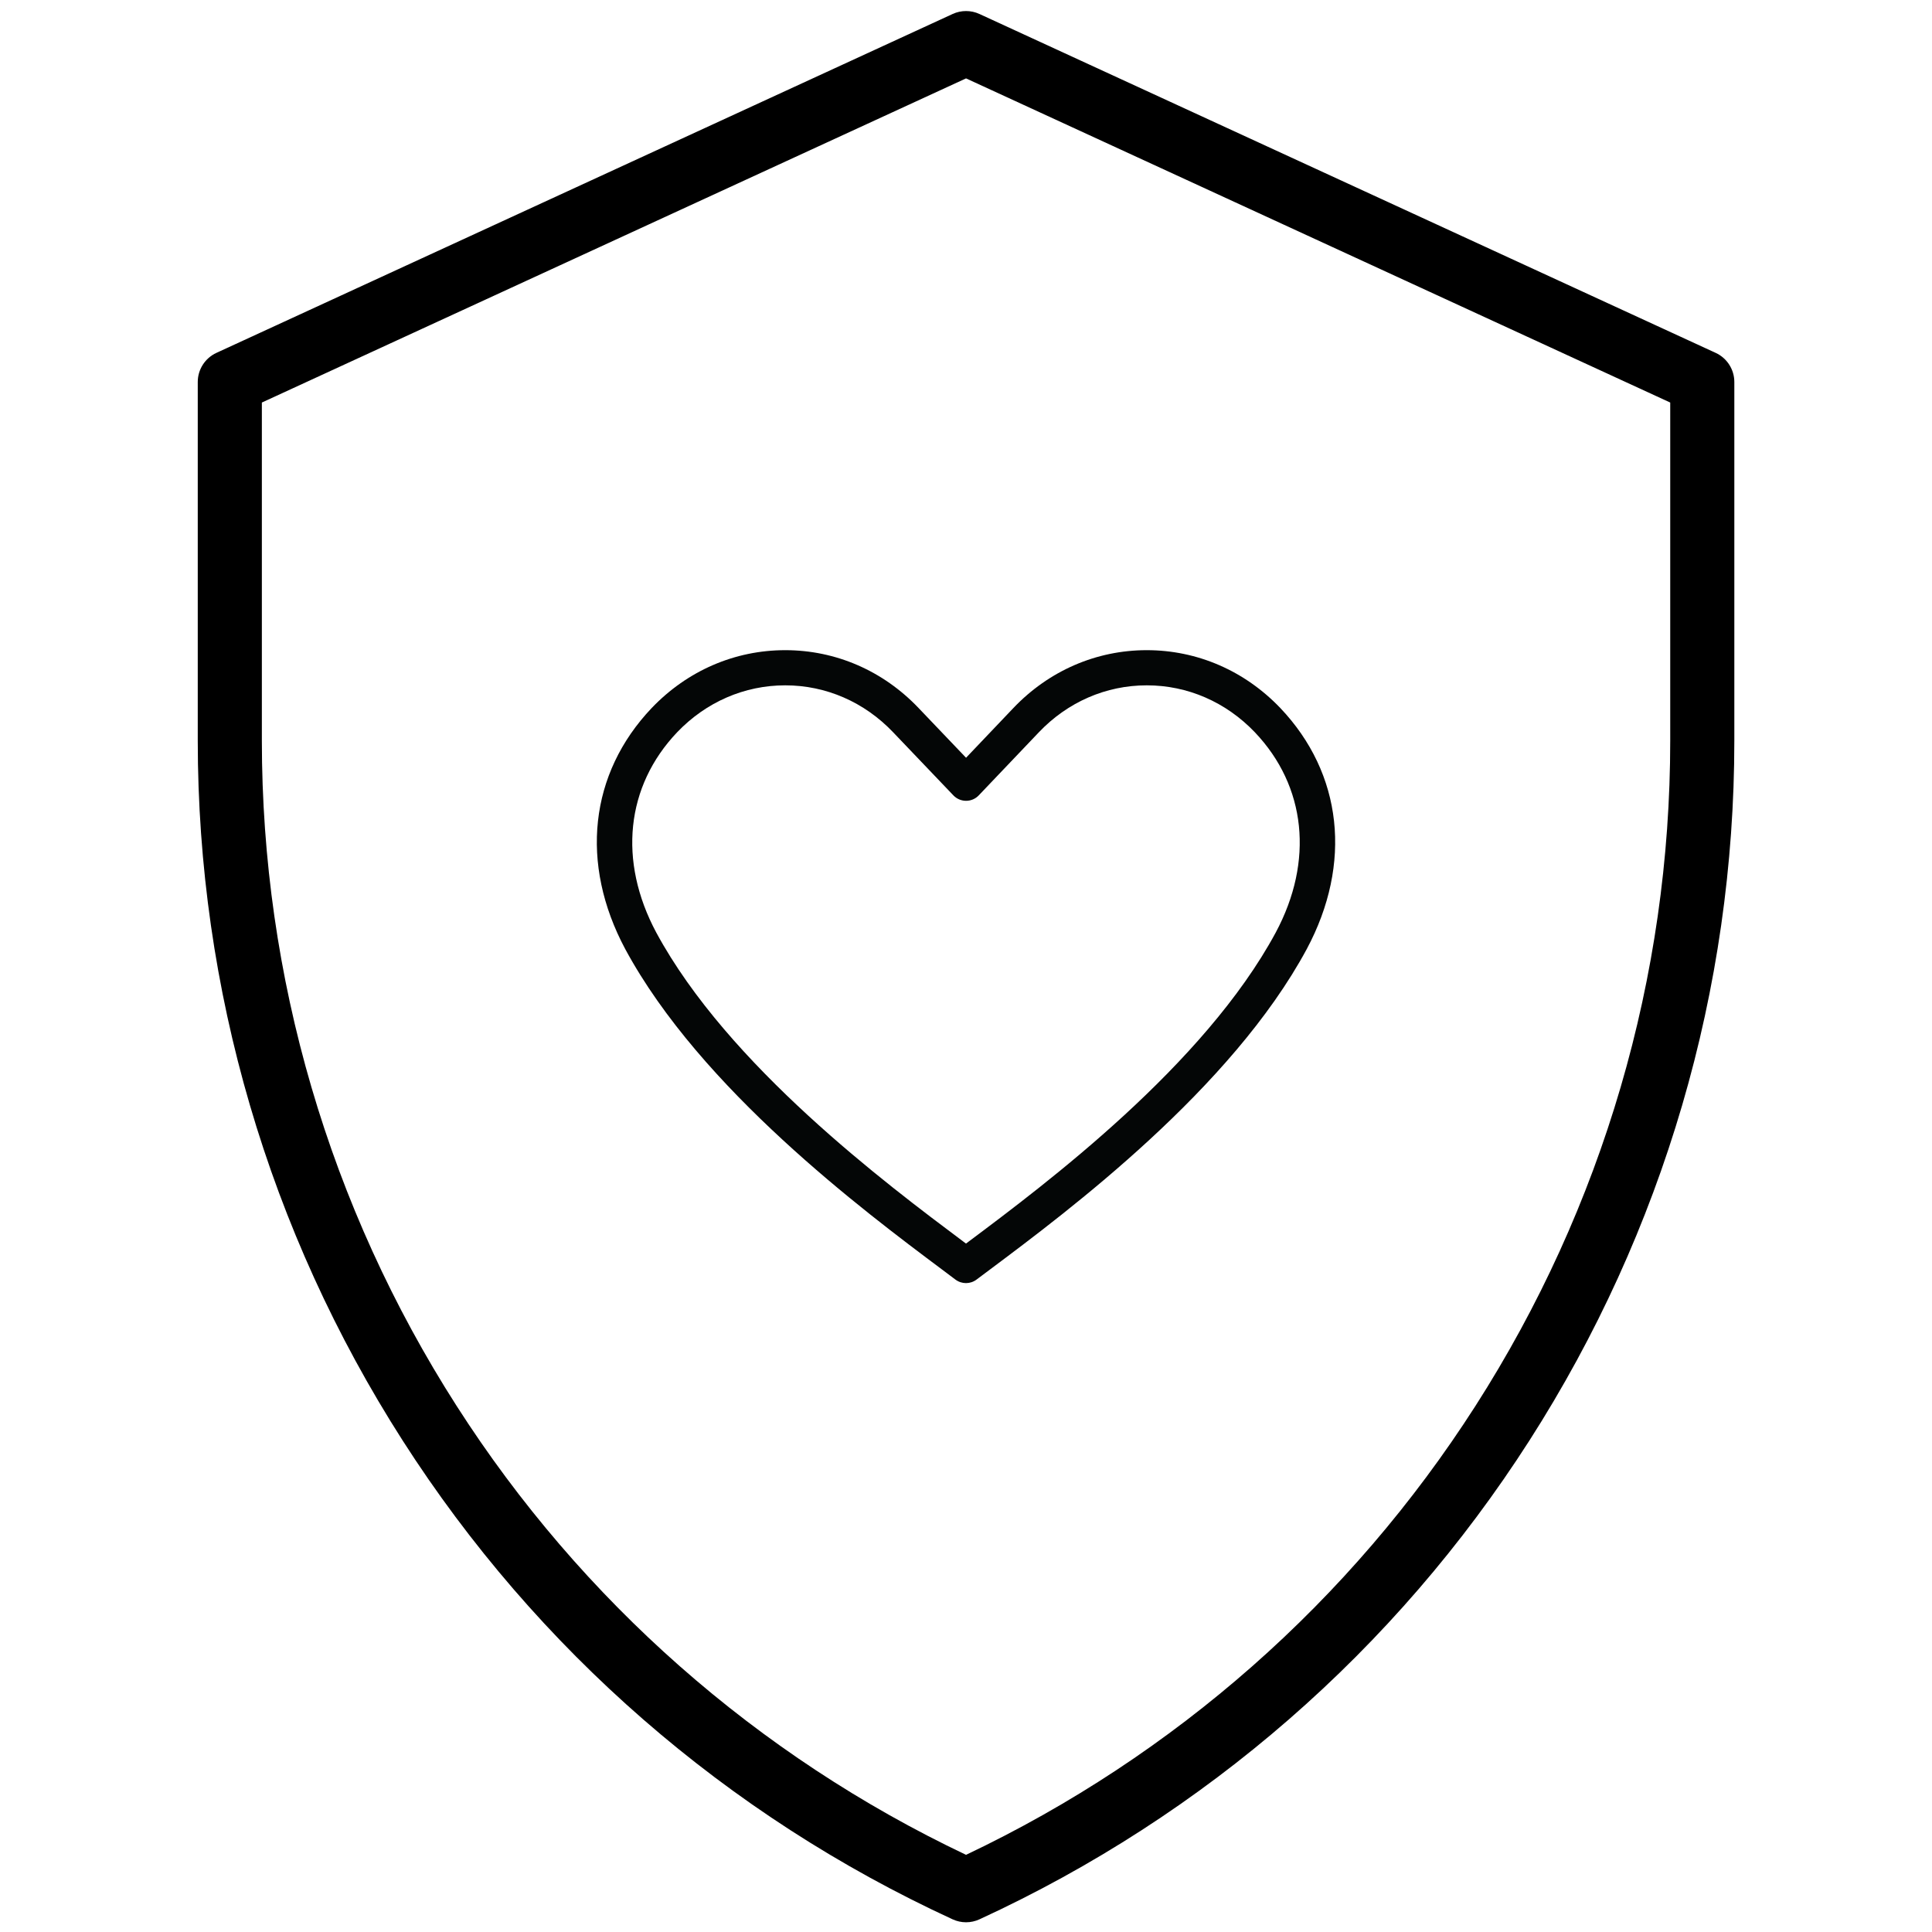
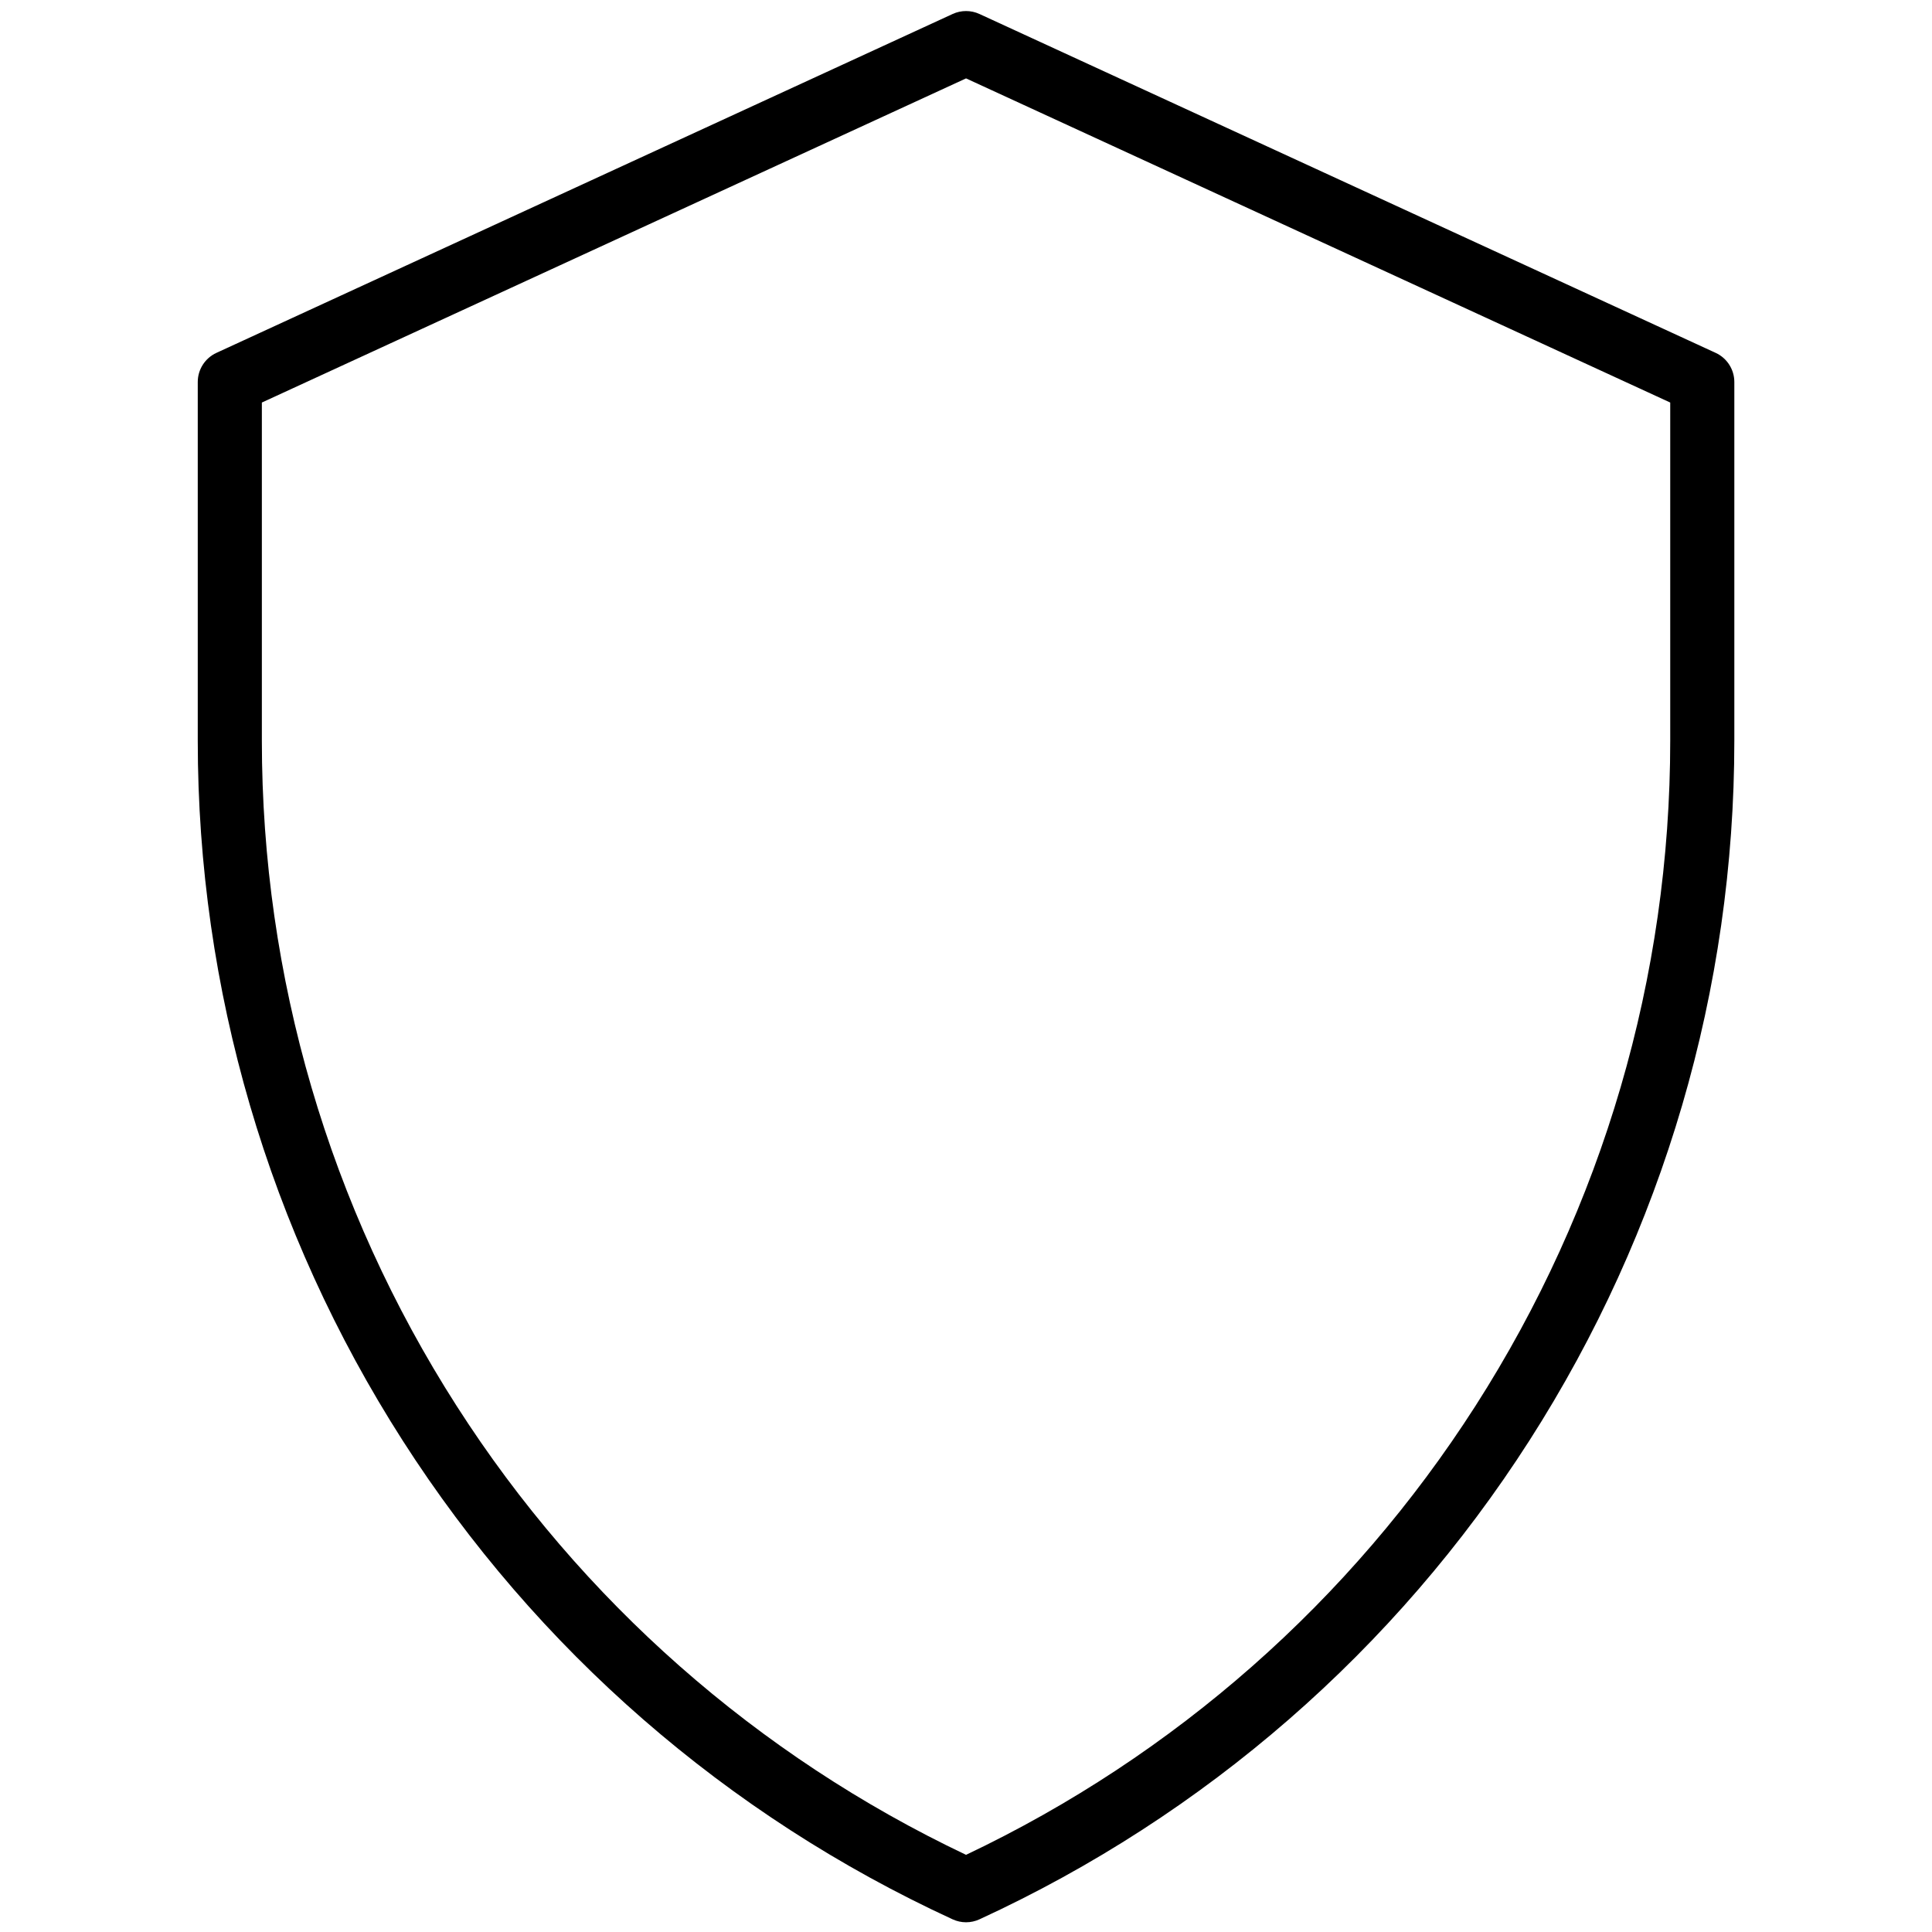
<svg xmlns="http://www.w3.org/2000/svg" width="1080" zoomAndPan="magnify" viewBox="0 0 810 810" height="1080" preserveAspectRatio="xMidYMid meet" version="1.2">
  <defs>
    <clipPath id="0dfeaab64f">
      <path d="M 82.836 4.172 L 727.086 4.172 L 727.086 805.922 L 82.836 805.922 Z M 82.836 4.172 " />
    </clipPath>
    <clipPath id="ceb26333cf">
-       <path d="M 250 272.363 L 560 272.363 L 560 537.863 L 250 537.863 Z M 250 272.363 " />
-     </clipPath>
+       </clipPath>
  </defs>
  <g id="3d9cebaa2f">
    <g clip-rule="nonzero" clip-path="url(#0dfeaab64f)">
      <path style=" stroke:none;fill-rule:nonzero;fill:#000000;fill-opacity:1;" d="M 405.02 805.922 C 403.102 805.922 401.184 805.512 399.398 804.691 C 304.75 761.117 225.02 691.699 168.816 603.945 C 112.617 516.188 82.91 414.715 82.91 310.5 L 82.91 160.156 C 82.91 154.91 85.965 150.141 90.73 147.945 L 399.402 5.863 C 402.965 4.219 407.07 4.219 410.637 5.863 L 719.305 147.945 C 724.07 150.141 727.125 154.91 727.125 160.156 L 727.125 310.5 C 727.125 414.715 697.418 516.188 641.219 603.945 C 585.02 691.699 505.285 761.117 410.637 804.691 C 408.852 805.512 406.934 805.922 405.02 805.922 Z M 109.785 168.766 L 109.785 310.5 C 109.785 409.566 138.023 506.023 191.445 589.445 C 243.754 671.125 317.508 736.09 405.02 777.648 C 492.527 736.09 566.281 671.125 618.59 589.445 C 672.012 506.023 700.25 409.566 700.25 310.5 L 700.25 168.766 L 405.02 32.867 Z M 109.785 168.766 " />
    </g>
    <g clip-rule="nonzero" clip-path="url(#ceb26333cf)">
      <path style=" stroke:none;fill-rule:nonzero;fill:#040606;fill-opacity:1;" d="M 405 537.949 C 403.445 537.949 401.879 537.453 400.562 536.465 L 394.922 532.23 C 362.113 507.68 293.828 456.574 262.152 397.934 C 242.965 362.066 247.109 324.293 273.242 296.82 C 288.199 281.188 308.066 272.586 329.207 272.586 C 329.219 272.586 329.242 272.586 329.254 272.586 C 350.375 272.598 370.215 281.199 385.098 296.82 L 405.023 317.691 L 424.887 296.82 C 439.785 281.199 459.625 272.598 480.746 272.586 C 480.758 272.586 480.781 272.586 480.793 272.586 C 501.934 272.586 521.801 281.188 536.746 296.809 C 562.891 324.293 567.035 362.066 547.859 397.906 C 516.266 456.516 447.984 507.621 415.16 532.172 L 409.422 536.465 C 408.121 537.453 406.555 537.949 405 537.949 Z M 329.207 287.328 C 312.129 287.328 296.035 294.312 283.898 307.004 C 262.383 329.613 259.105 360.992 275.121 390.934 C 305.246 446.719 371.781 496.496 403.746 520.434 L 405 521.371 L 406.352 520.359 C 438.316 496.438 504.84 446.66 534.879 390.922 C 550.895 360.992 547.617 329.613 526.09 306.992 C 513.965 294.312 497.887 287.328 480.793 287.328 C 480.781 287.328 480.77 287.328 480.758 287.328 C 463.688 287.34 447.633 294.324 435.555 307.004 L 410.363 333.449 C 408.977 334.922 407.051 335.742 405.035 335.742 C 403.023 335.742 401.094 334.922 399.707 333.461 L 374.445 307.004 C 362.367 294.324 346.312 287.34 329.242 287.328 C 329.23 287.328 329.219 287.328 329.207 287.328 " />
    </g>
  </g>
</svg>